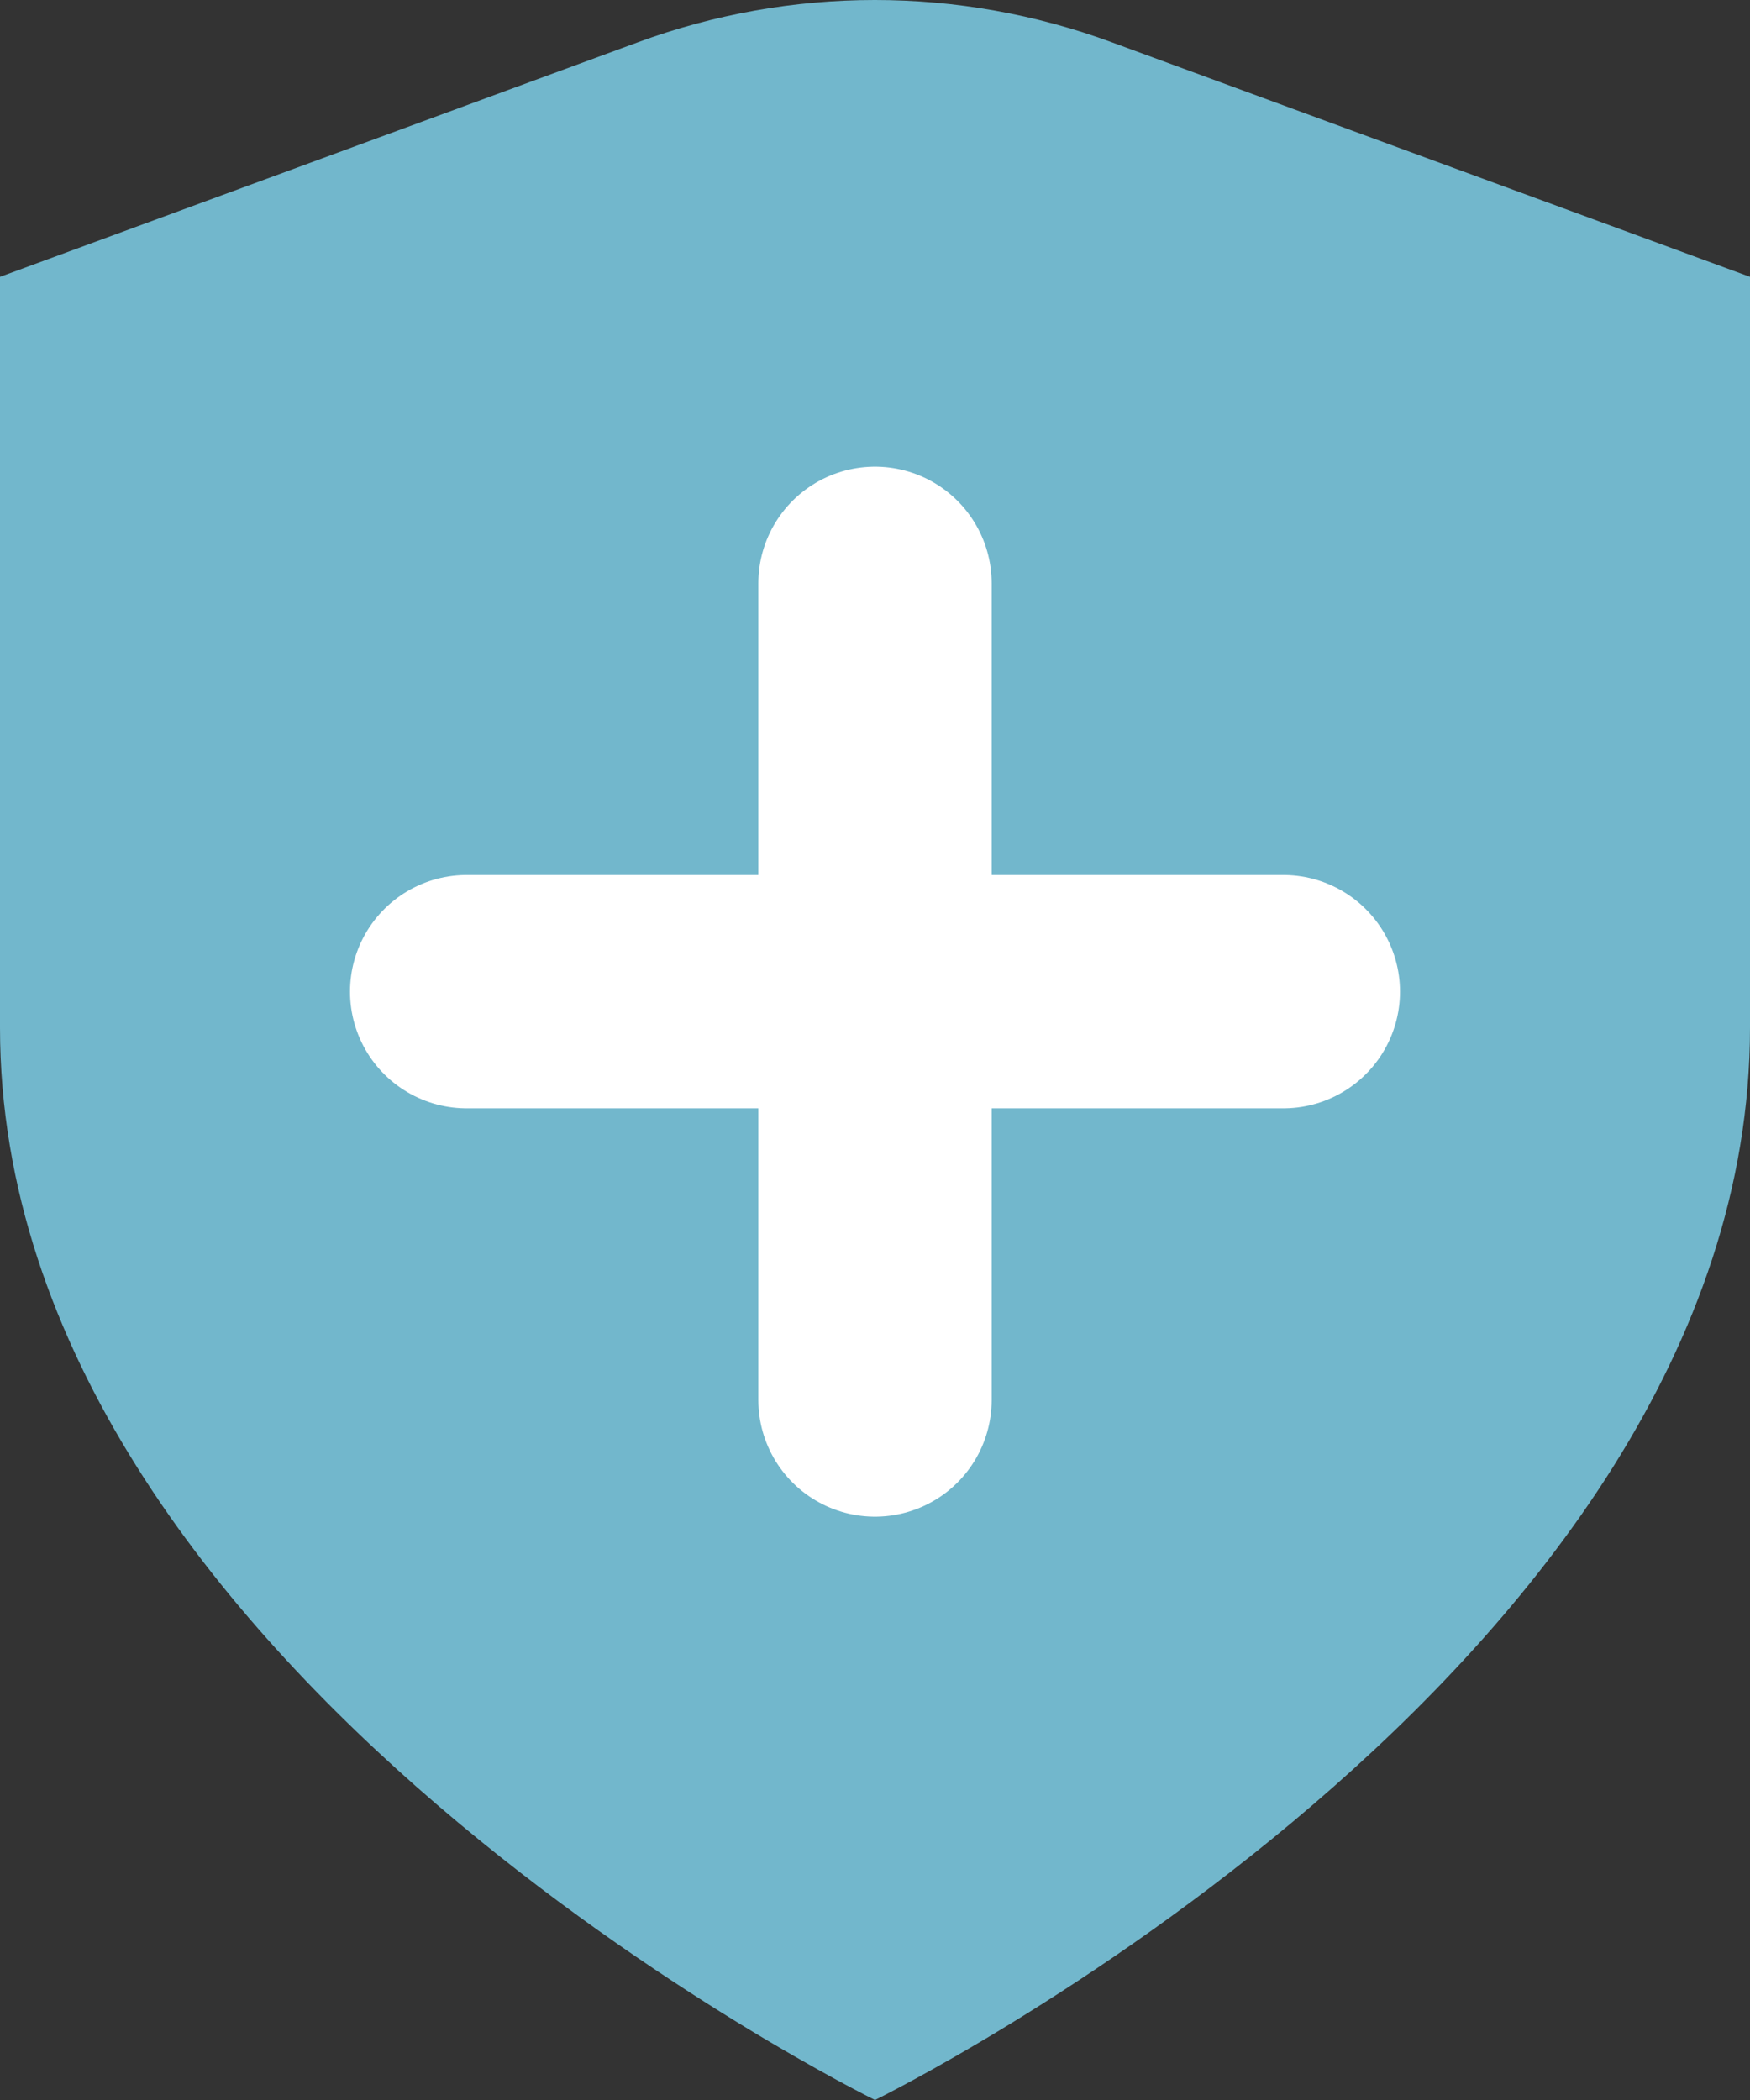
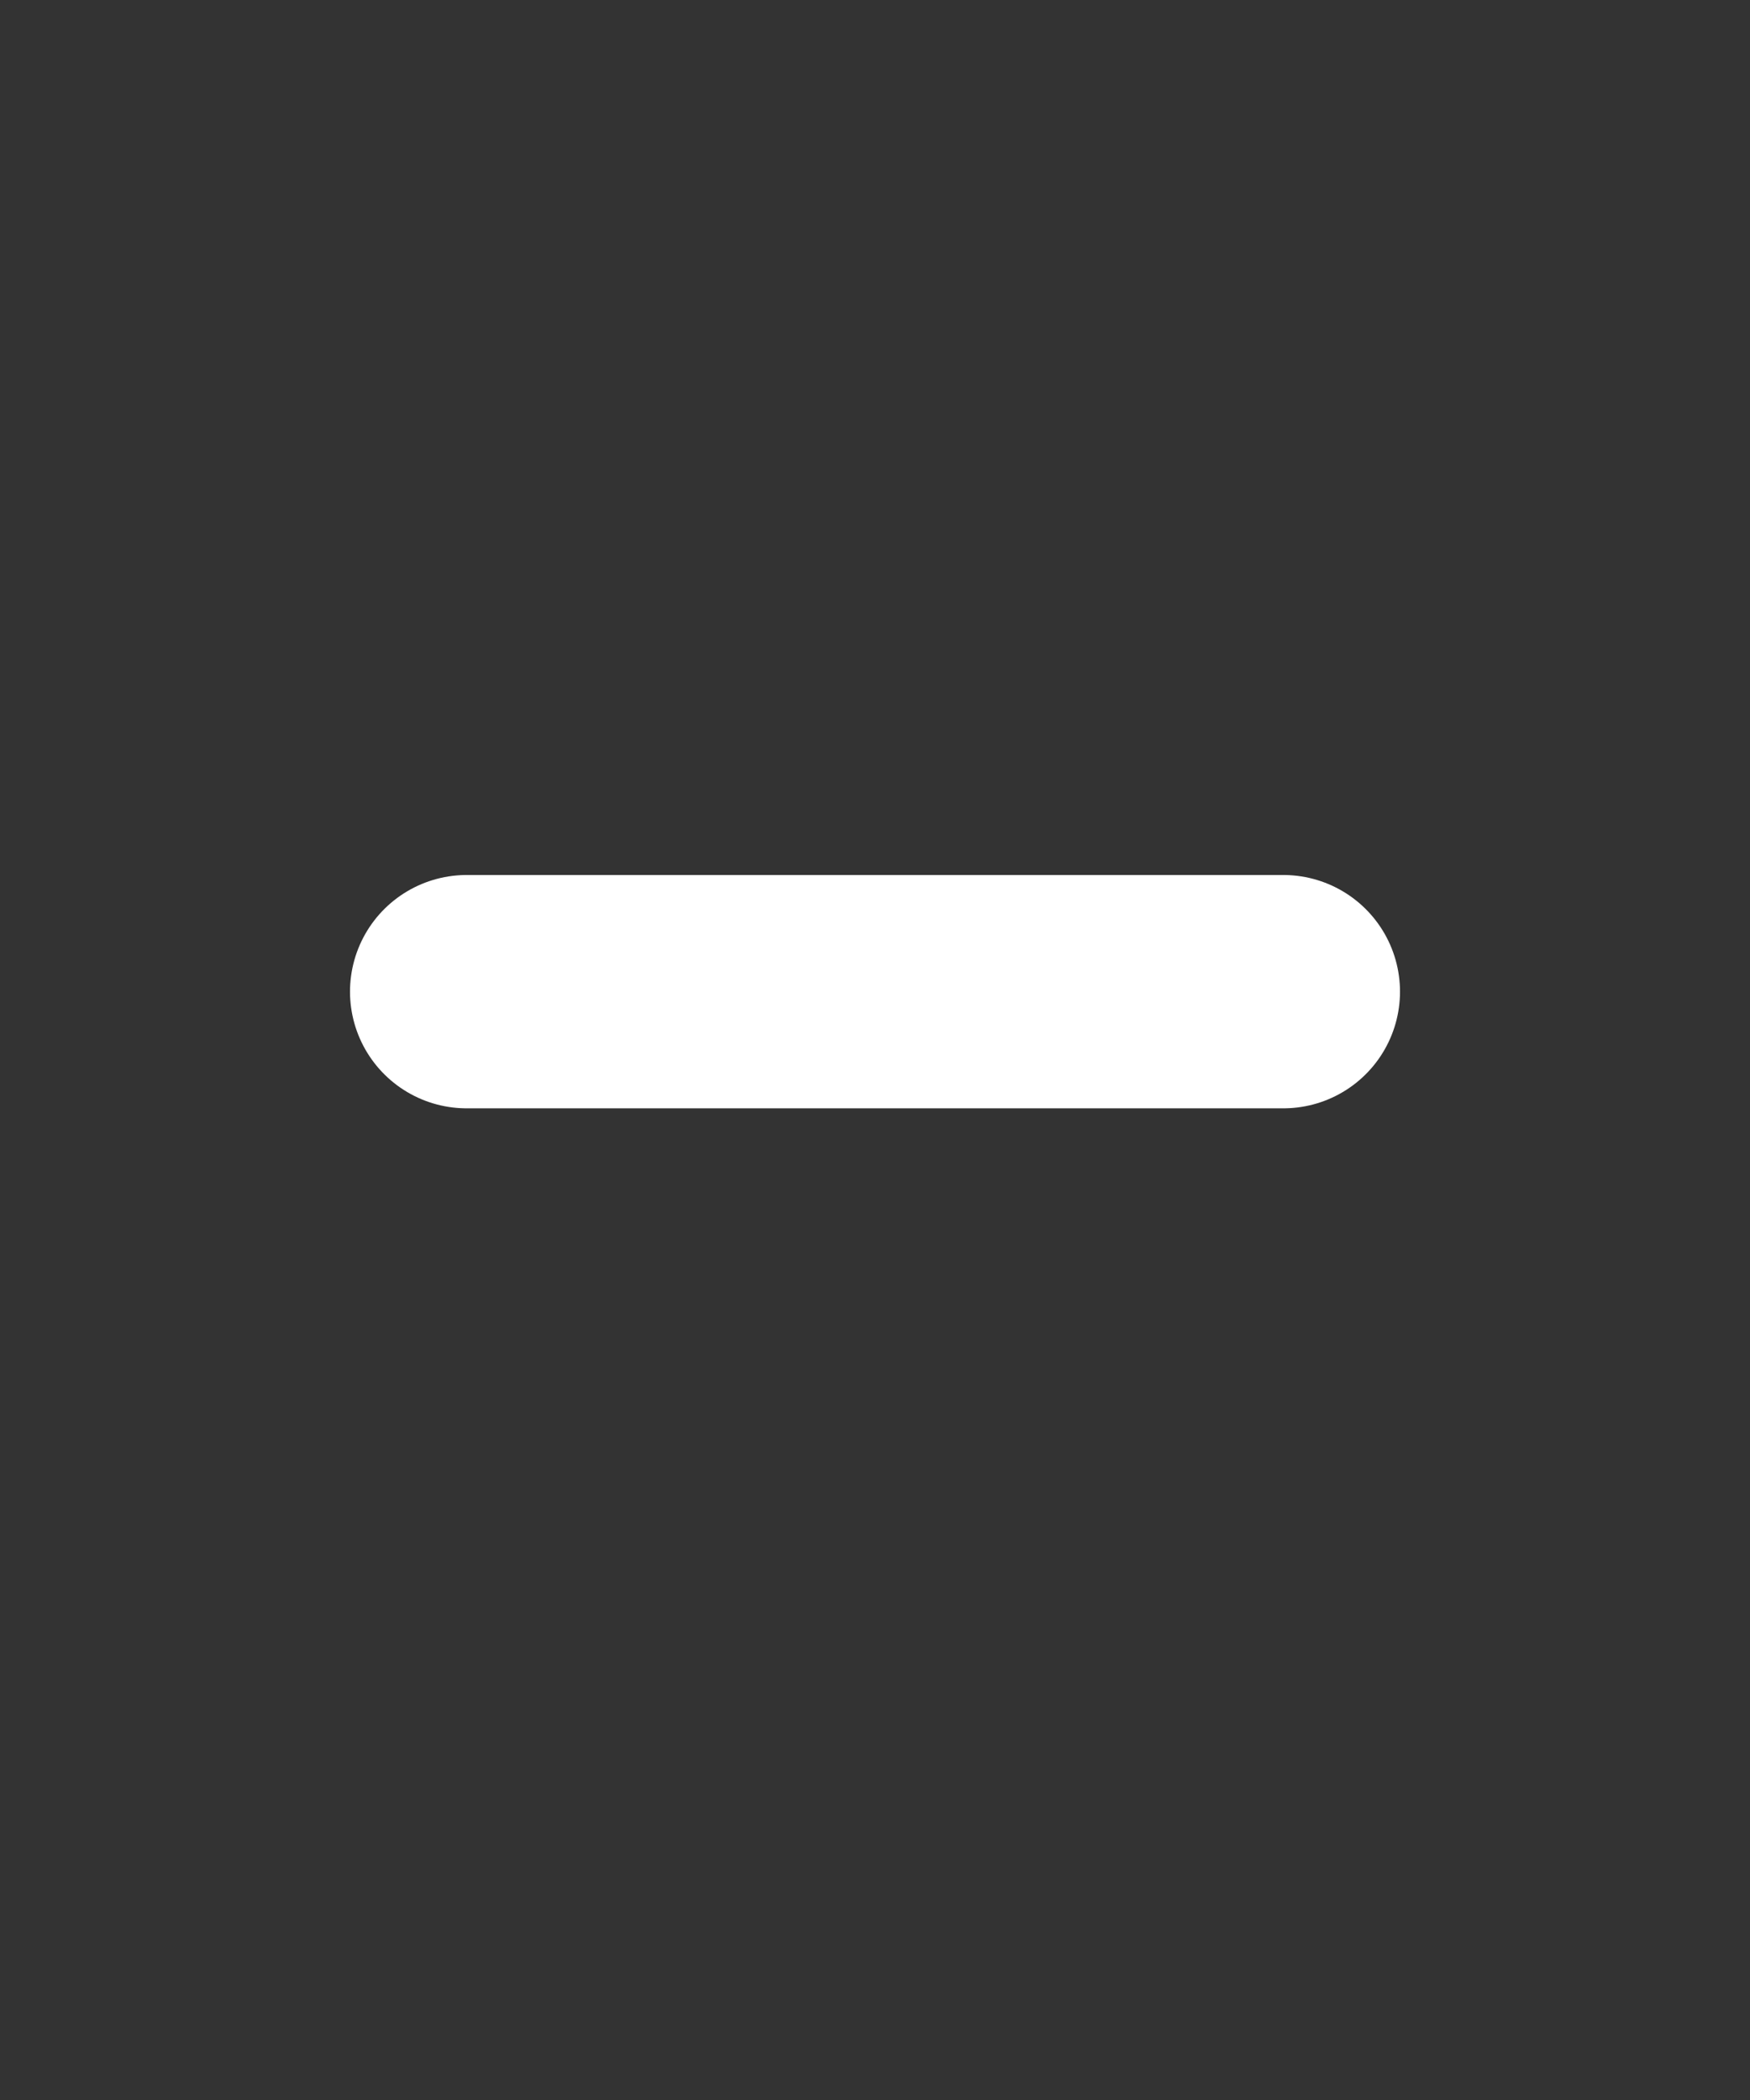
<svg xmlns="http://www.w3.org/2000/svg" width="15" height="18" viewBox="0 0 15 18" fill="none">
  <rect x="0" y="0" width="15" height="18" fill="#333333" stroke="none" />
-   <path d="M7.5 18C7.5 18 15 14.323 15 8.808V2.373L9.531 0.363C8.217 -0.121 6.78 -0.121 5.466 0.363L0 2.373V8.808C0 14.323 7.5 18 7.5 18Z" fill="#72B7CC" />
  <path d="M11 8.5L4 8.5" stroke="white" stroke-width="2" stroke-linecap="round" />
-   <path d="M7.5 12L7.5 5" stroke="white" stroke-width="2" stroke-linecap="round" />
</svg>